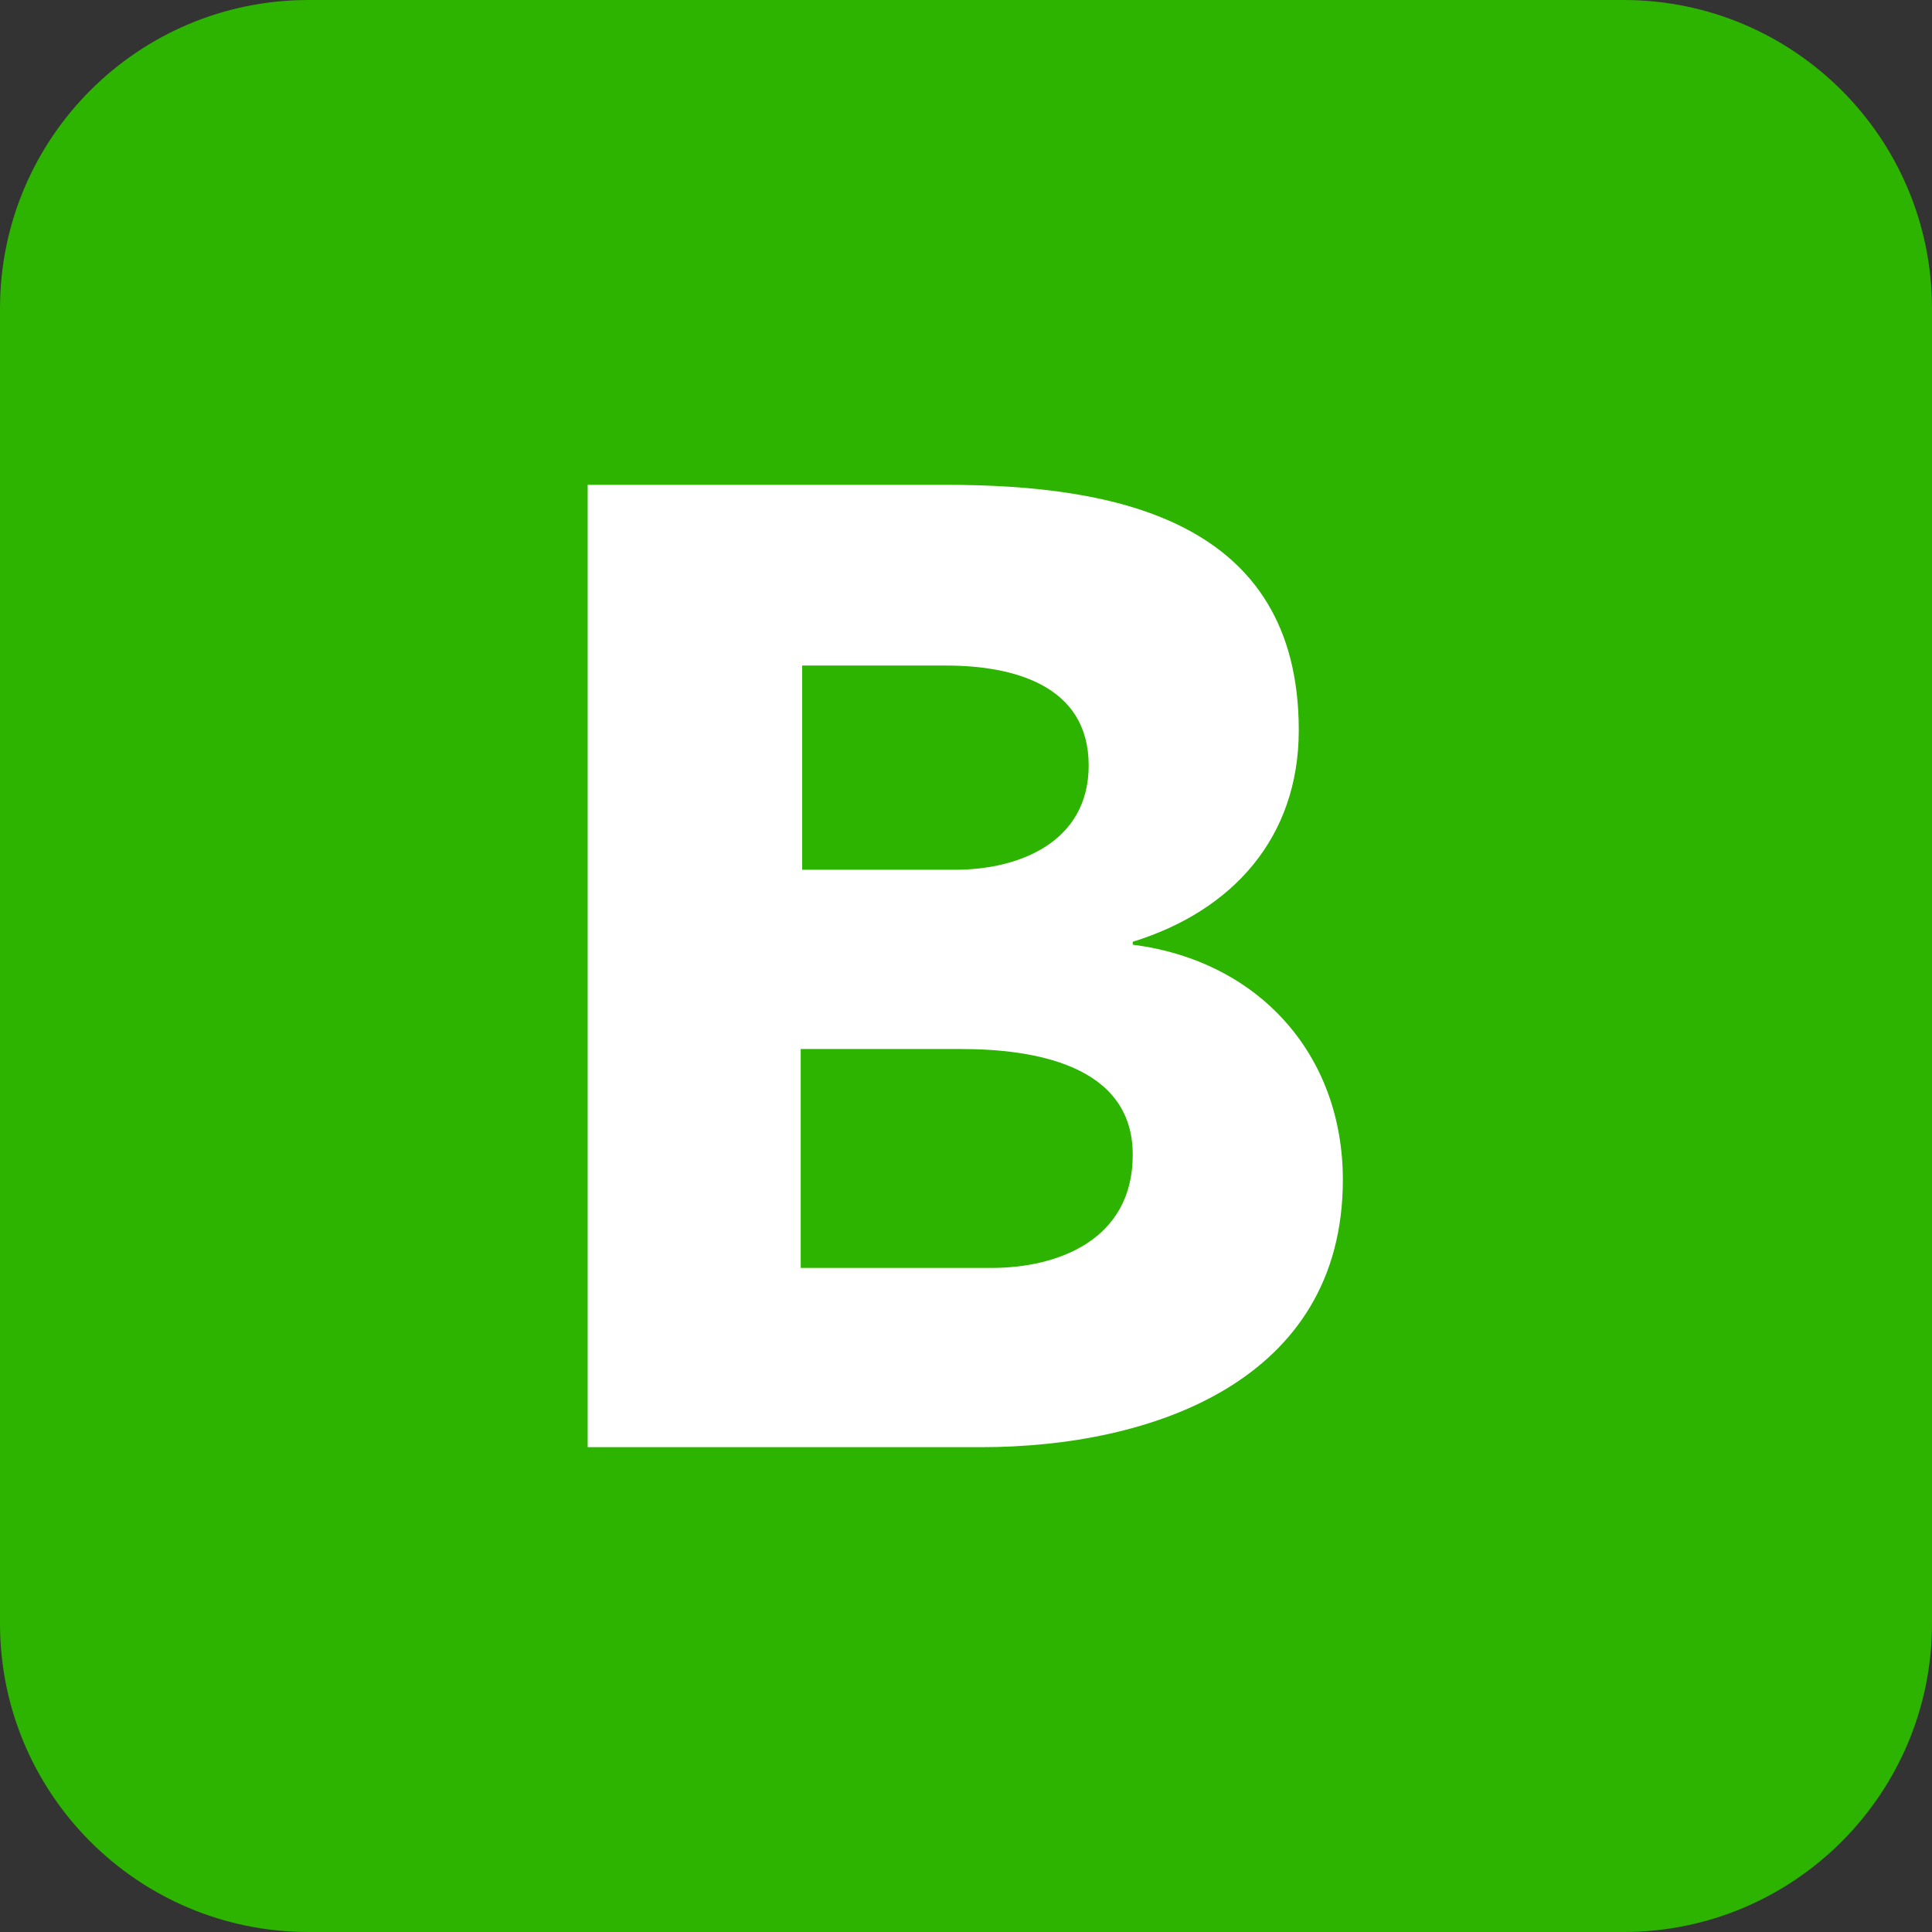
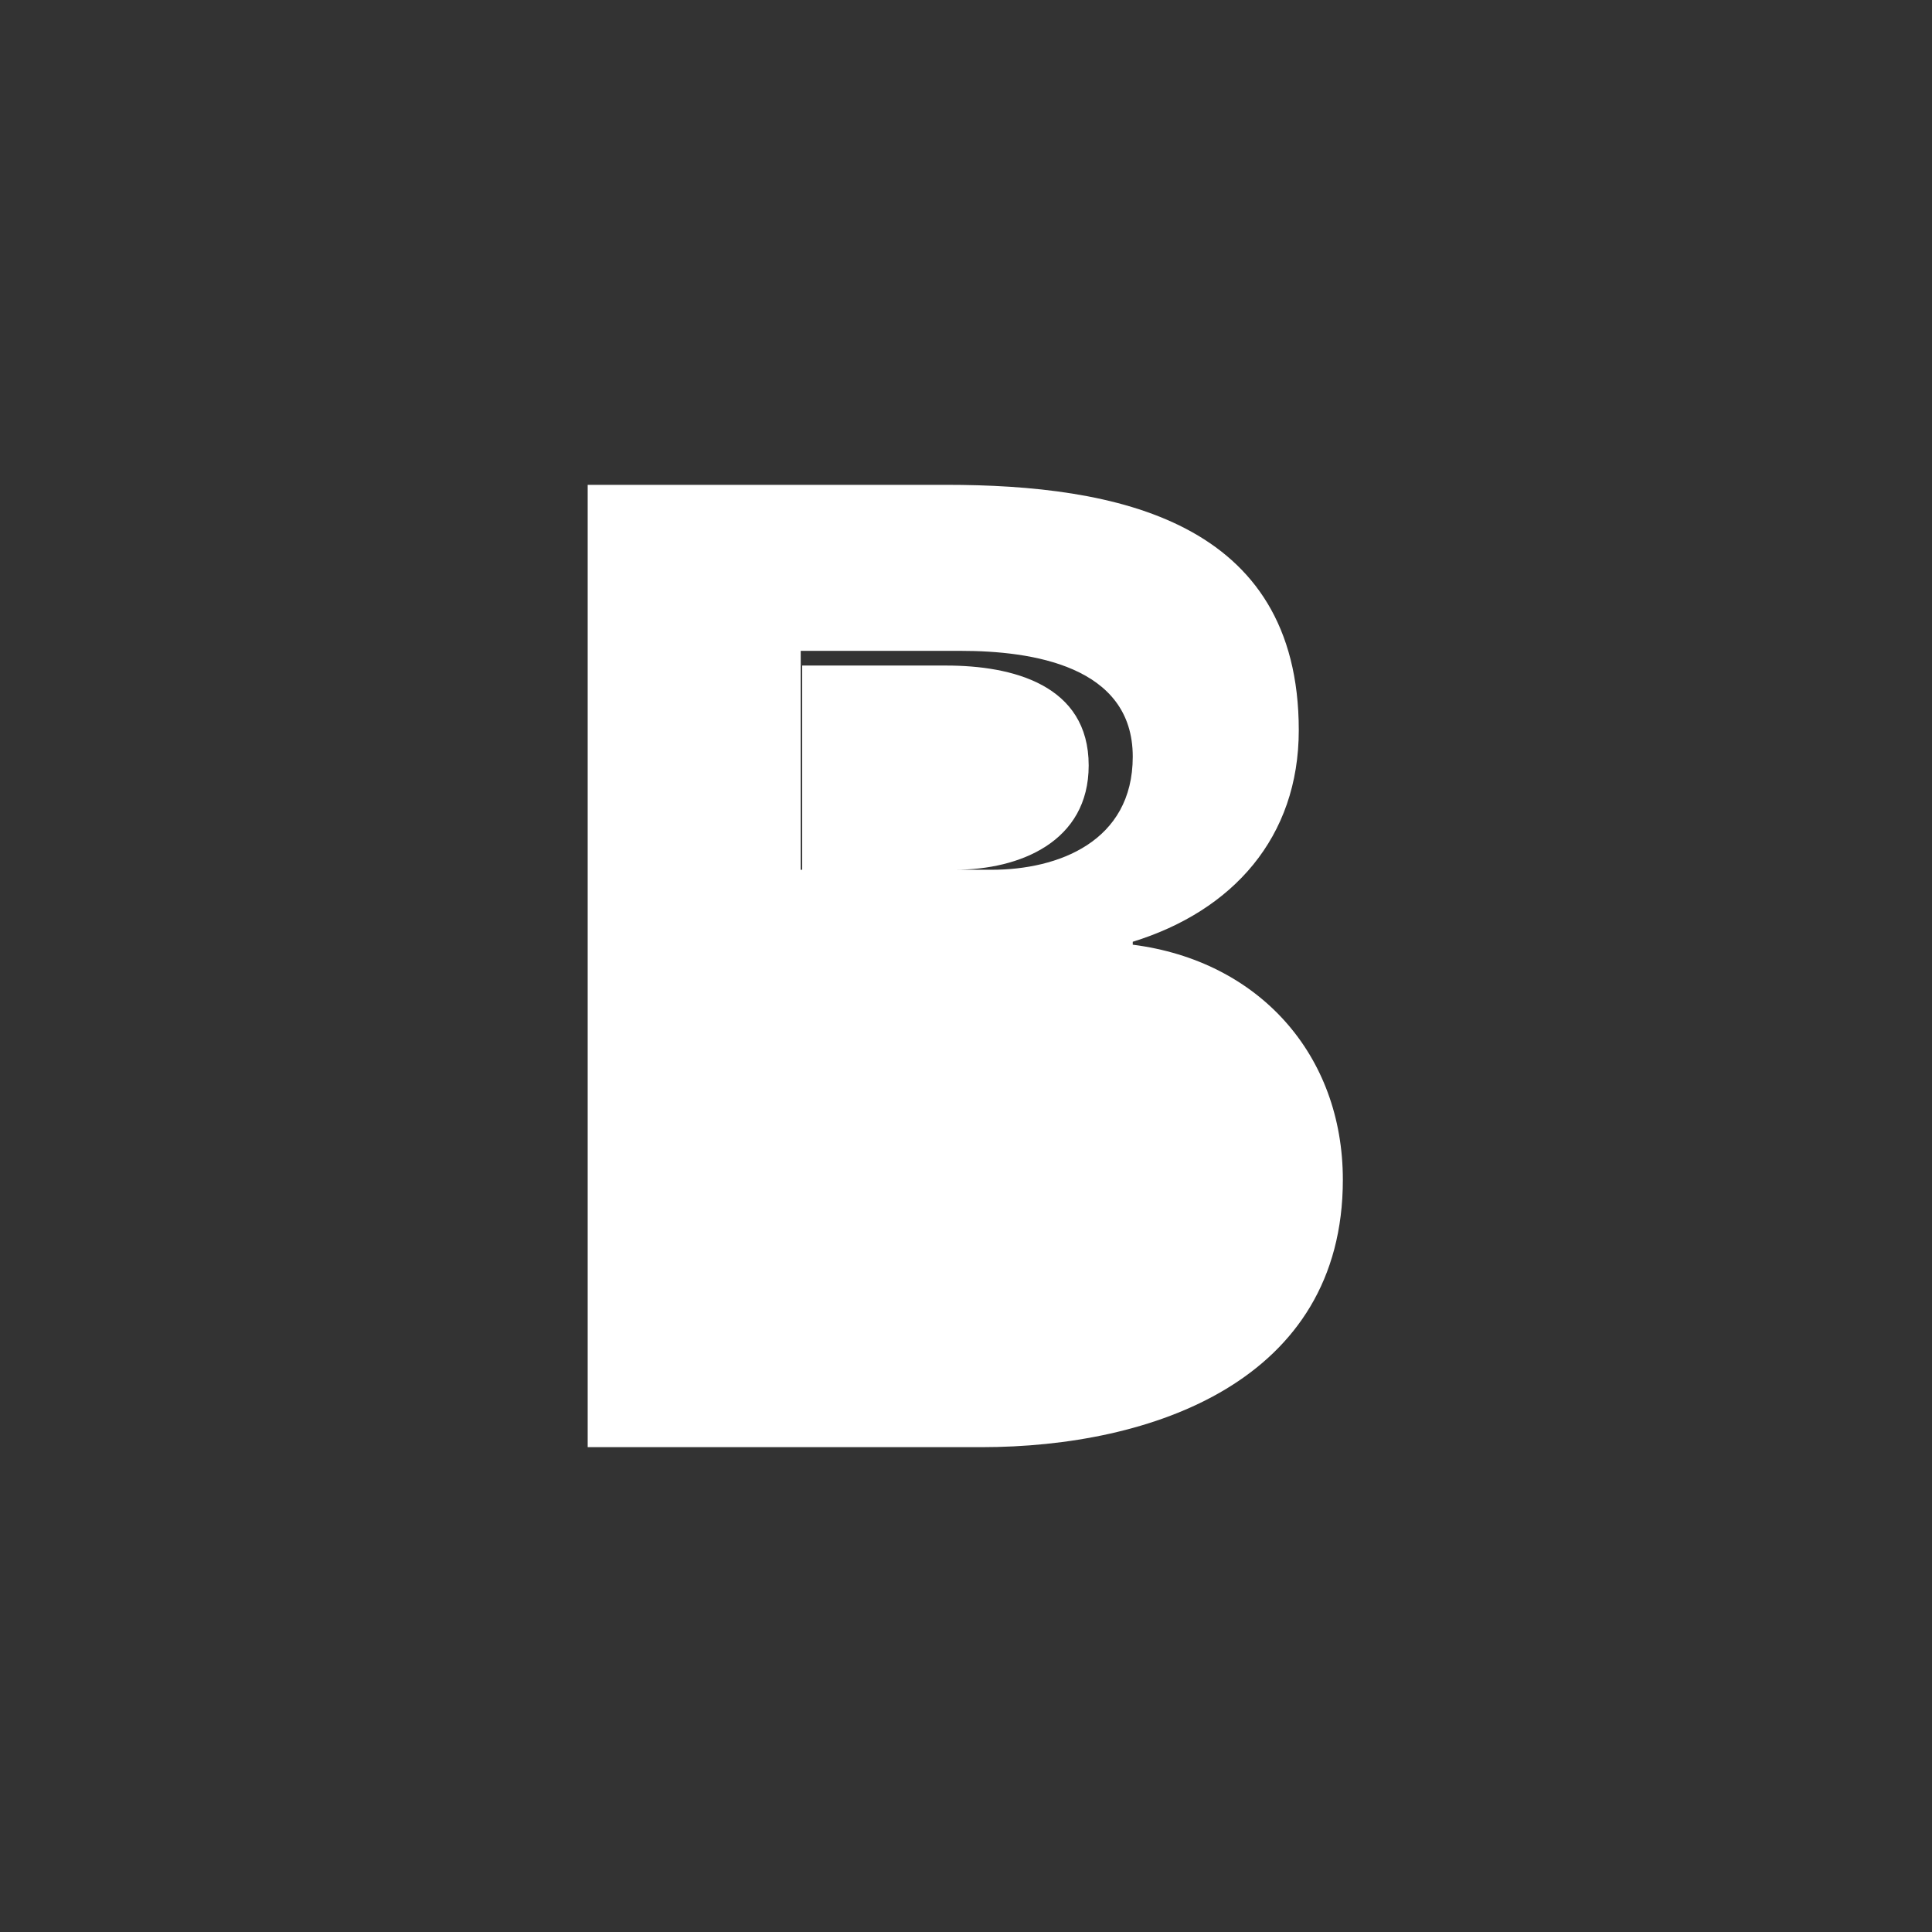
<svg xmlns="http://www.w3.org/2000/svg" xmlns:xlink="http://www.w3.org/1999/xlink" version="1.1" id="Layer_1" x="0px" y="0px" viewBox="0 0 131.5 131.5" style="enable-background:new 0 0 131.5 131.5;" xml:space="preserve">
  <rect x="0" y="0" width="131.5" height="131.5" fill="#333333" stroke="none" />
  <style type="text/css">
	.st0{clip-path:url(#SVGID_00000021118735967390081950000002434422931697520265_);fill:#2DB400;}
	.st1{clip-path:url(#SVGID_00000021118735967390081950000002434422931697520265_);fill:#FFFFFF;}
</style>
  <g>
    <defs>
      <rect id="SVGID_1_" width="131.5" height="131.5" />
    </defs>
    <clipPath id="SVGID_00000074429743277334068590000010285672312100610726_">
      <use xlink:href="#SVGID_1_" style="overflow:visible;" />
    </clipPath>
-     <path style="clip-path:url(#SVGID_00000074429743277334068590000010285672312100610726_);fill:#2DB400;" d="M131.5,110.5   c0,11.6-9.4,21-21,21H21c-11.6,0-21-9.4-21-21V21C0,9.4,9.4,0,21,0h89.5c11.6,0,21,9.4,21,21V110.5z" />
-     <path style="clip-path:url(#SVGID_00000074429743277334068590000010285672312100610726_);fill:#FFFFFF;" d="M40,33h24.4   c11.5,0,24,2.4,24,16.7c0,7.3-4.5,12.3-11.3,14.4v0.2c8.6,1.1,14.3,7.5,14.3,16c0,13.7-13,18.2-24.6,18.2H40V33z M54.5,59.2h10.5   c4.4,0,9.1-1.9,9.1-7.1c0-5.5-5.2-6.8-9.7-6.8h-9.8V59.2z M54.5,86.3h13c4.5,0,9.6-1.9,9.6-7.7c0-6.2-6.9-7.2-11.7-7.2H54.5V86.3z" />
+     <path style="clip-path:url(#SVGID_00000074429743277334068590000010285672312100610726_);fill:#FFFFFF;" d="M40,33h24.4   c11.5,0,24,2.4,24,16.7c0,7.3-4.5,12.3-11.3,14.4v0.2c8.6,1.1,14.3,7.5,14.3,16c0,13.7-13,18.2-24.6,18.2H40V33z M54.5,59.2h10.5   c4.4,0,9.1-1.9,9.1-7.1c0-5.5-5.2-6.8-9.7-6.8h-9.8V59.2z h13c4.5,0,9.6-1.9,9.6-7.7c0-6.2-6.9-7.2-11.7-7.2H54.5V86.3z" />
  </g>
</svg>